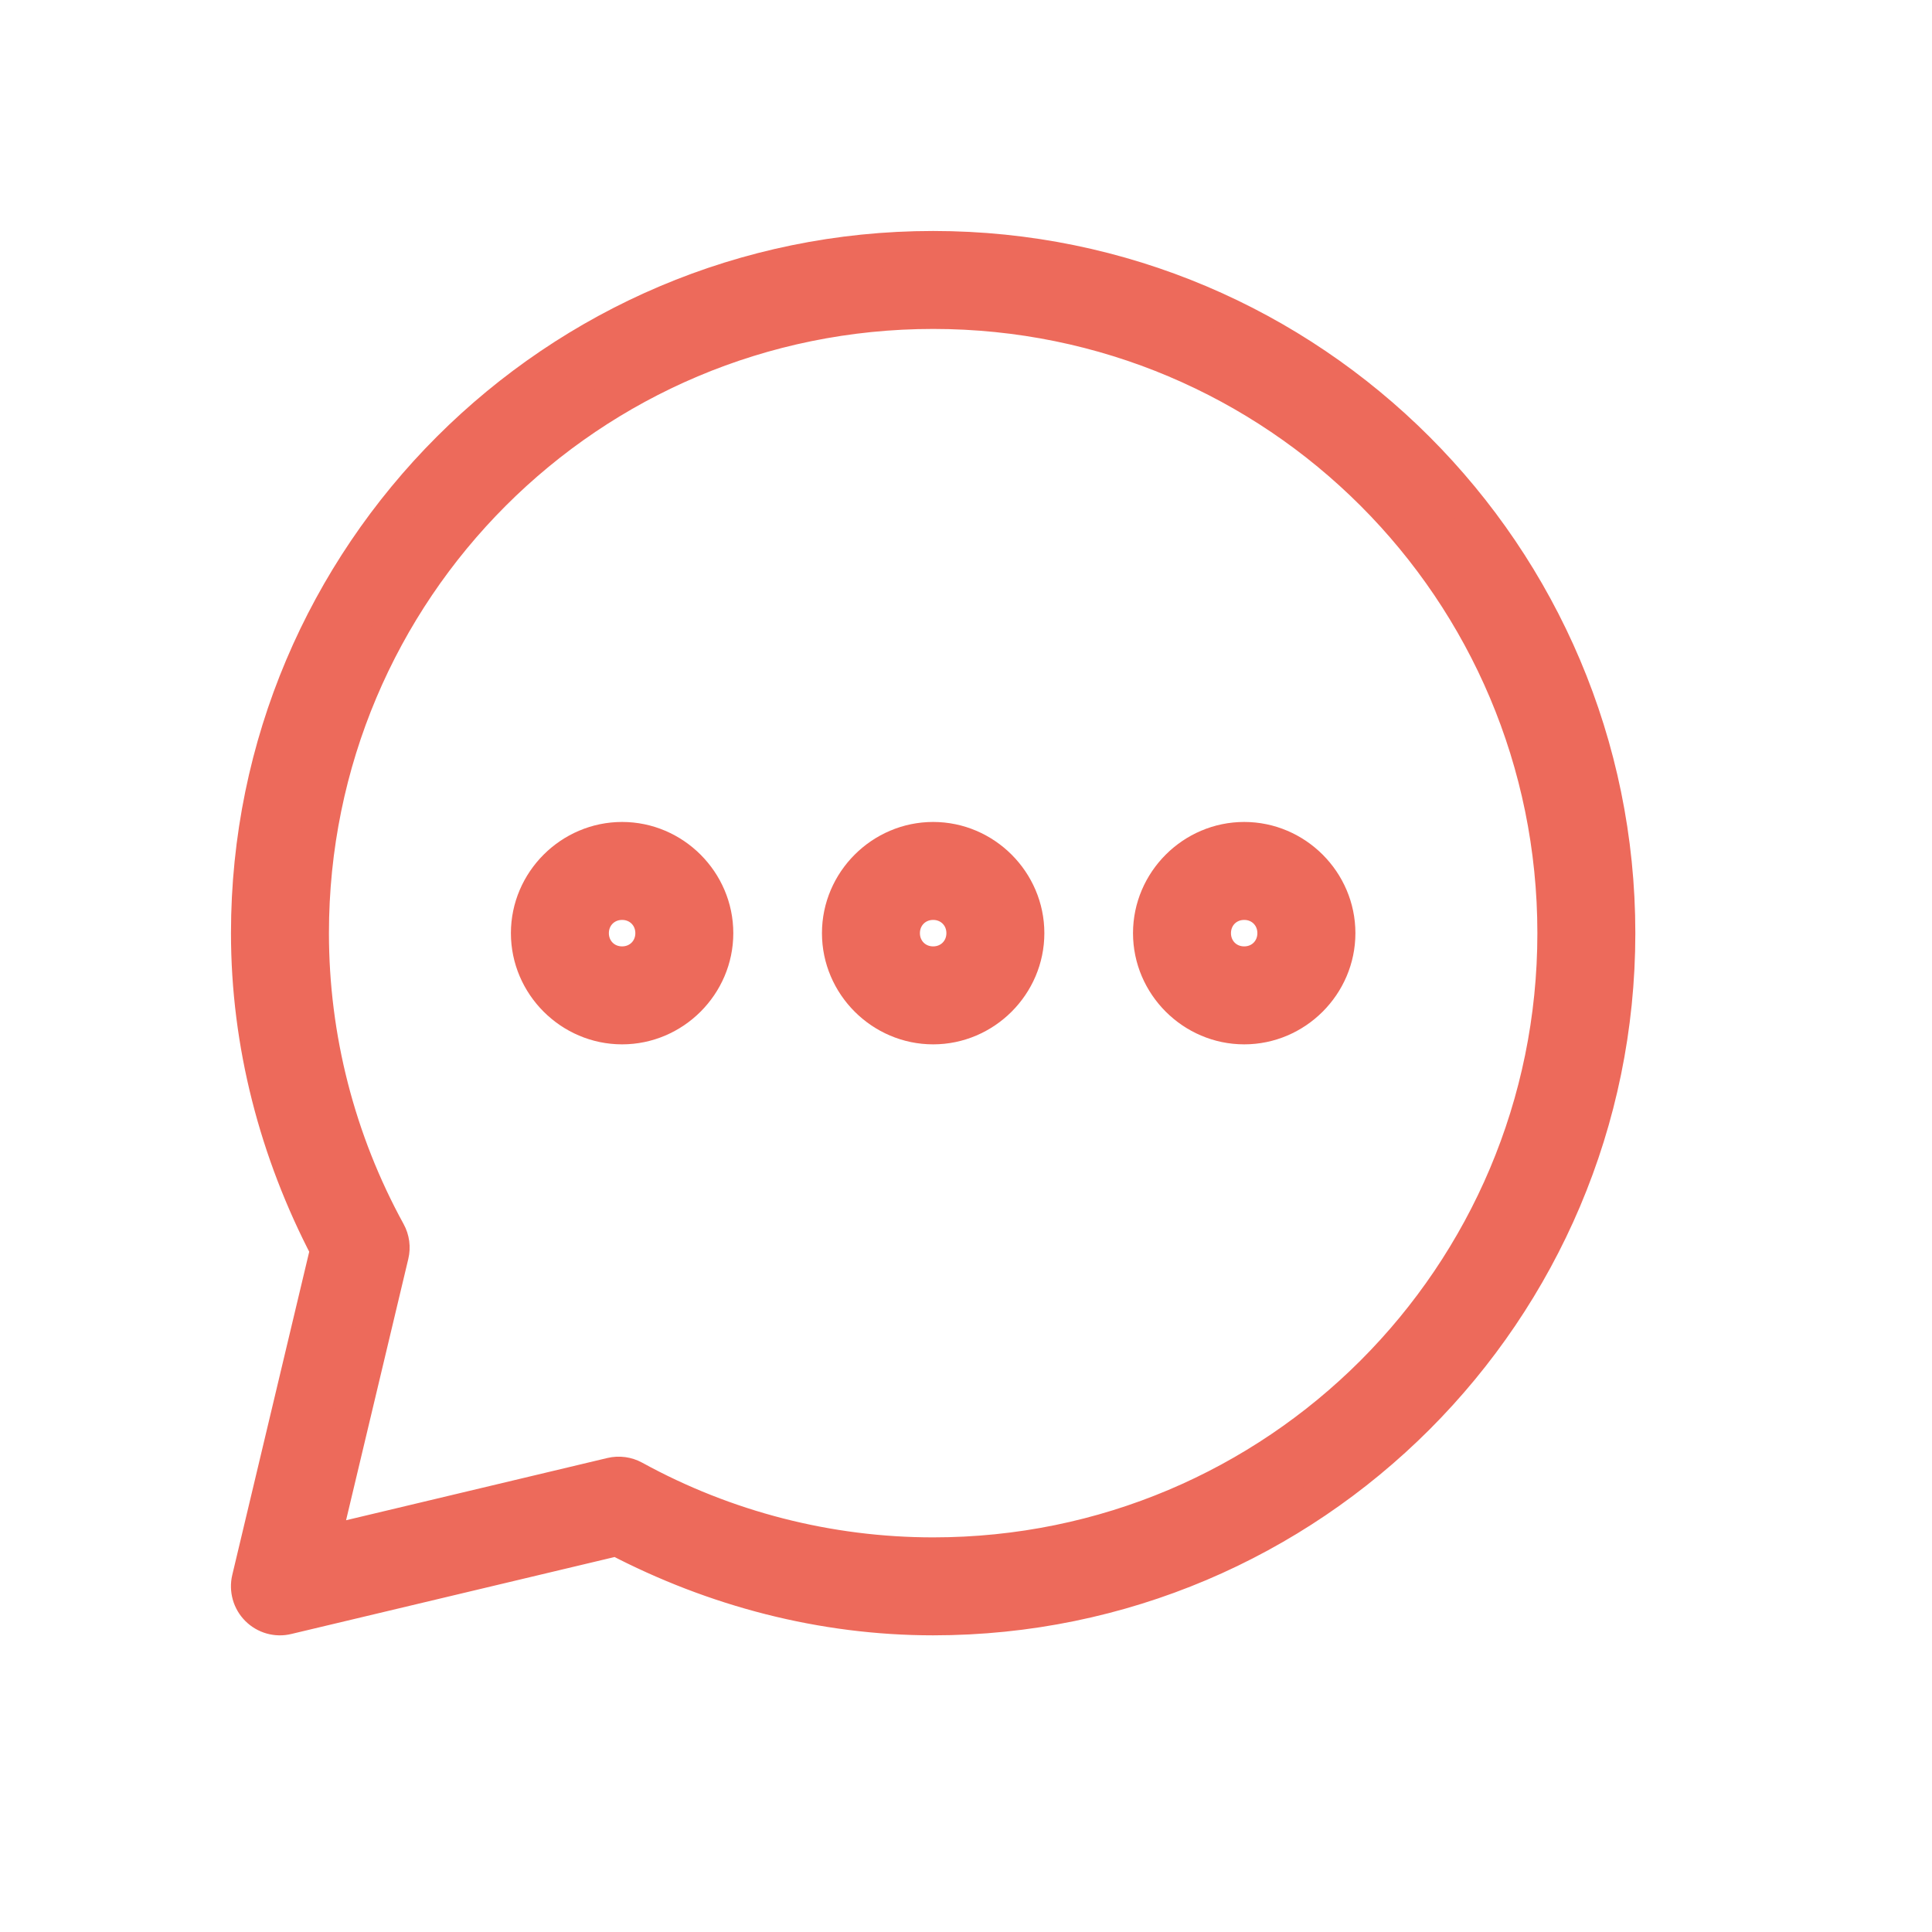
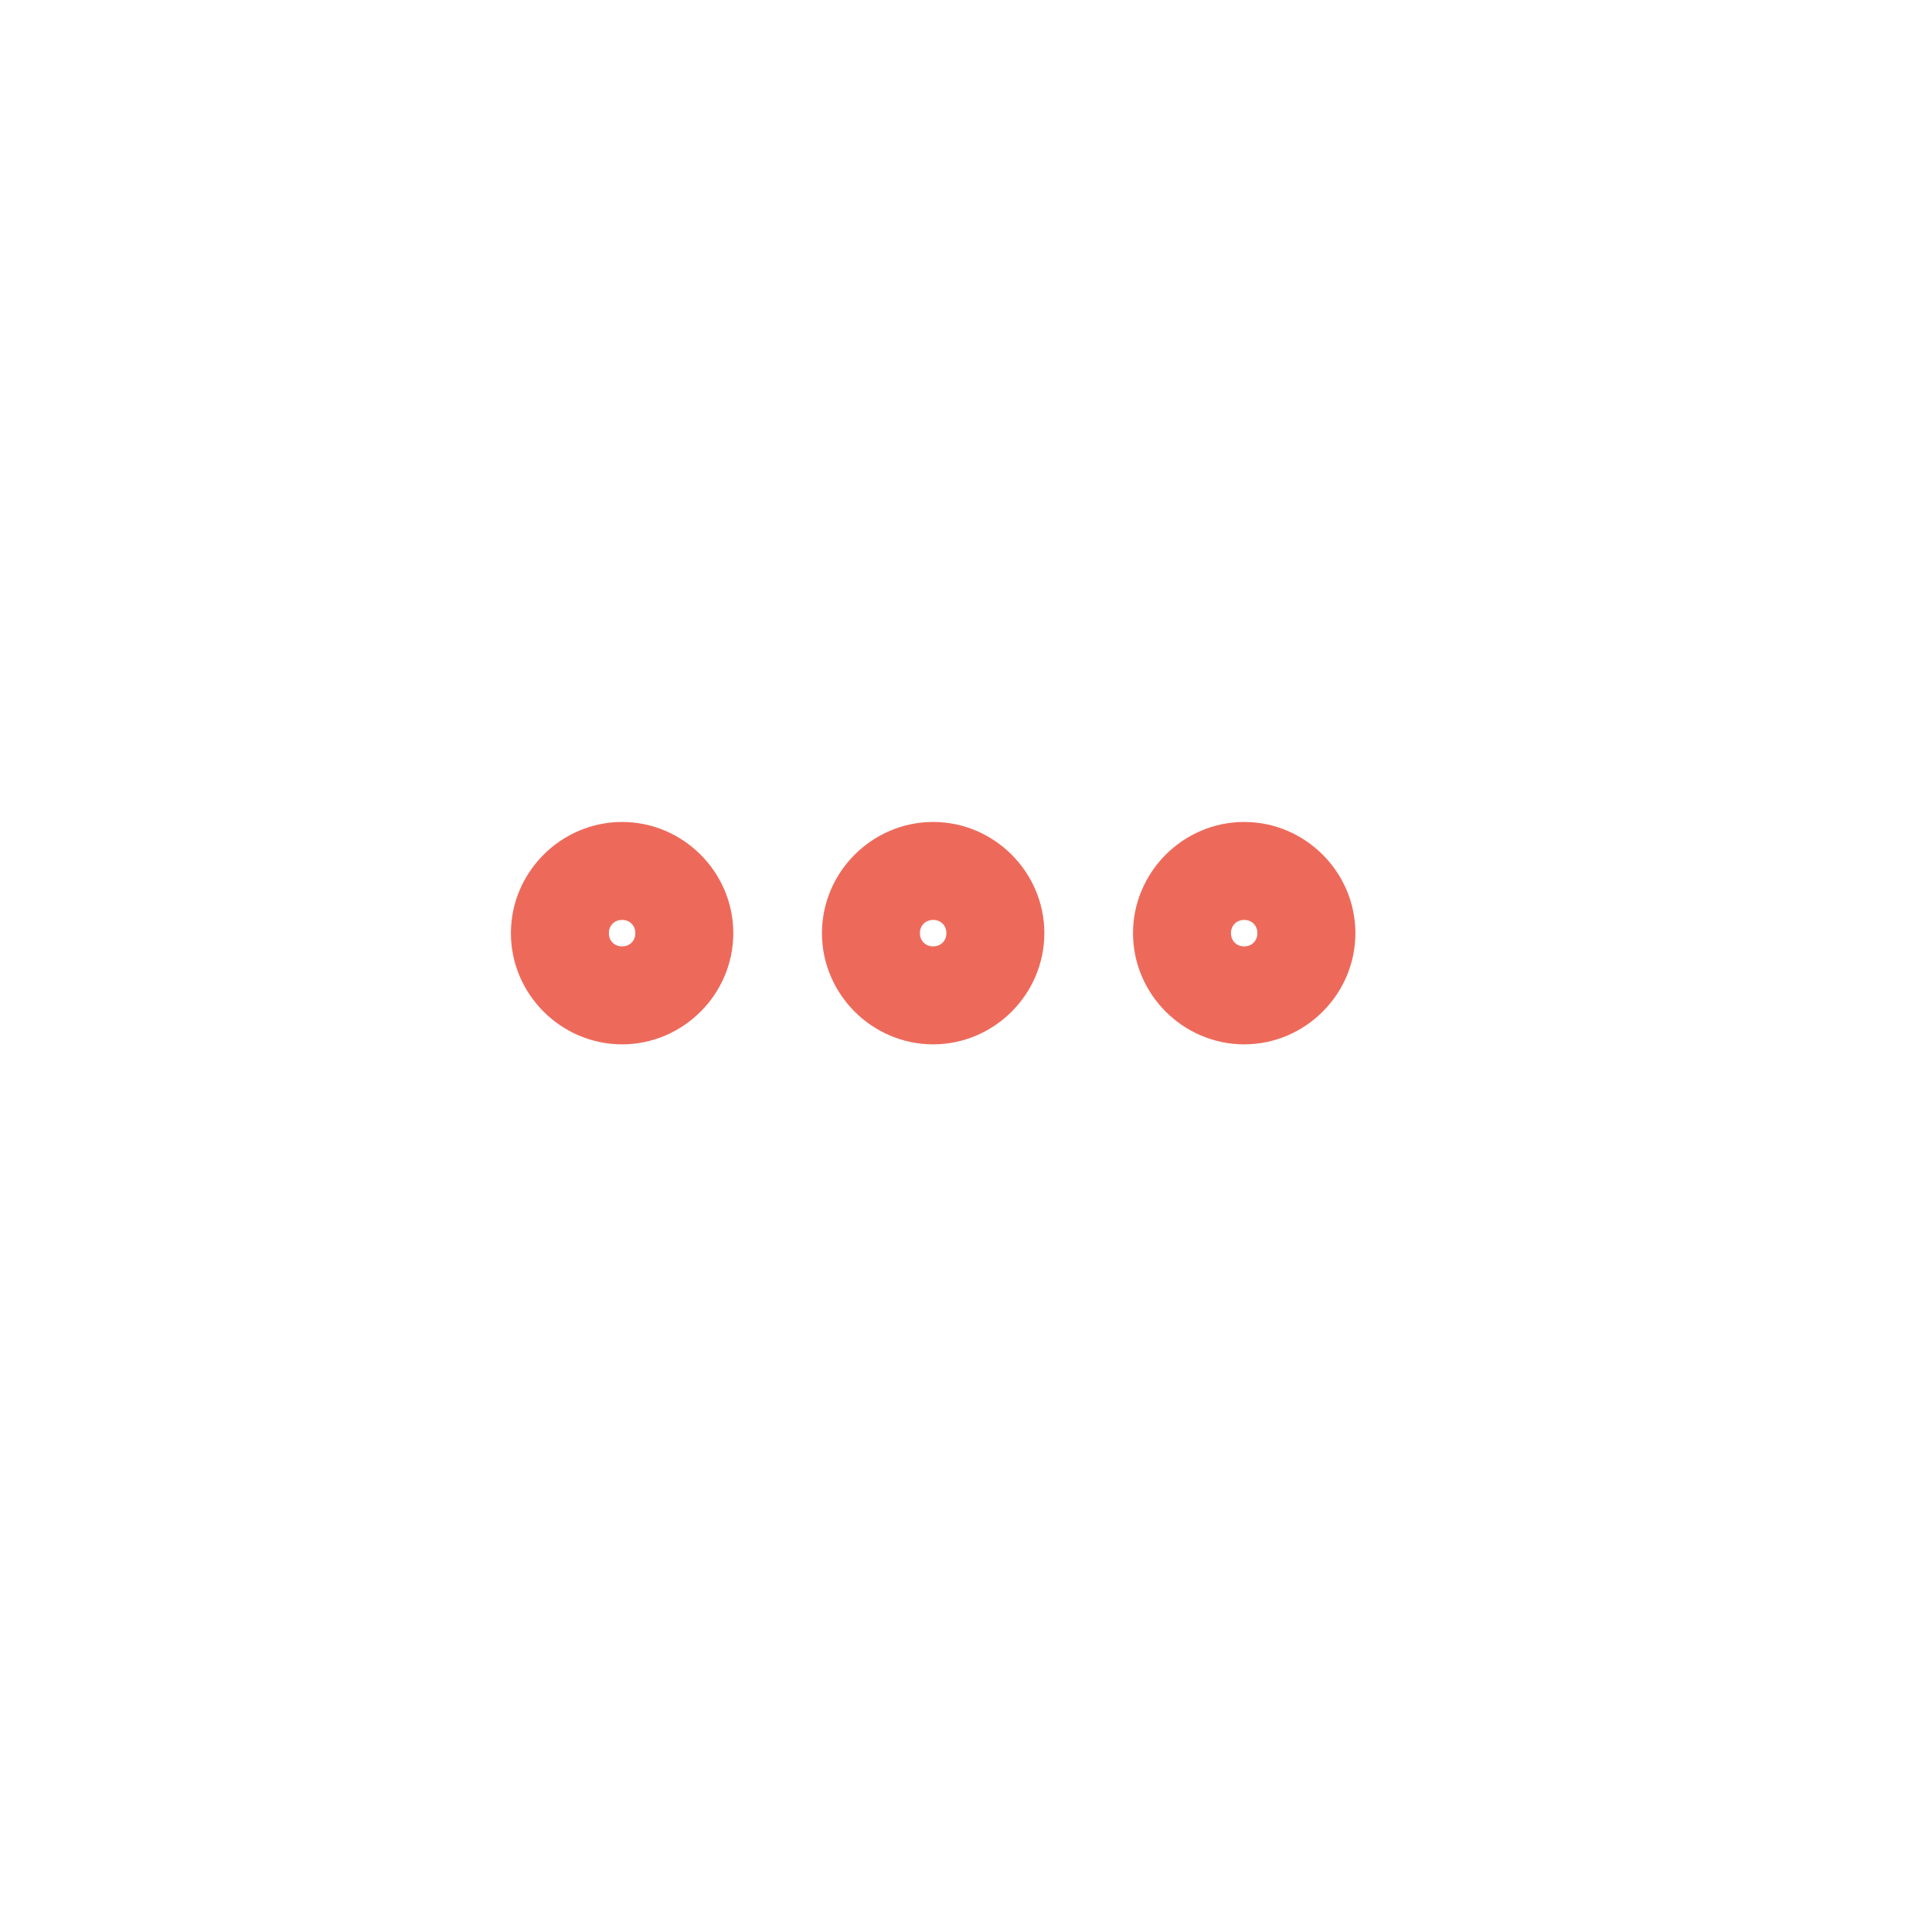
<svg xmlns="http://www.w3.org/2000/svg" width="27" height="27" viewBox="0 0 27 27" fill="none">
-   <path d="M13.041 3.478C7.764 3.478 3.478 7.764 3.478 13.041C3.478 14.584 3.872 16.095 4.586 17.461L3.489 22.069C3.472 22.141 3.474 22.216 3.494 22.288C3.514 22.359 3.552 22.424 3.605 22.477C3.657 22.529 3.723 22.568 3.794 22.588C3.866 22.608 3.941 22.61 4.013 22.592L8.621 21.495C9.987 22.209 11.498 22.604 13.041 22.604C18.317 22.604 22.604 18.317 22.604 13.041C22.604 7.765 18.317 3.478 13.041 3.478L13.041 3.478ZM13.041 4.347C17.848 4.347 21.735 8.234 21.735 13.041C21.735 17.847 17.847 21.735 13.041 21.735C11.578 21.735 10.138 21.365 8.856 20.661C8.761 20.609 8.651 20.594 8.546 20.619L4.499 21.583L5.463 17.535C5.488 17.431 5.473 17.32 5.421 17.226C4.717 15.943 4.347 14.504 4.347 13.041C4.347 8.234 8.234 4.347 13.041 4.347L13.041 4.347Z" fill="#ED6A5B" stroke="#ED6A5B" stroke-width="0.5" />
  <path d="M8.694 11.737C7.979 11.737 7.39 12.326 7.39 13.041C7.39 13.756 7.979 14.345 8.694 14.345C9.409 14.345 9.998 13.756 9.998 13.041C9.998 12.326 9.409 11.737 8.694 11.737ZM8.694 12.606C8.939 12.606 9.129 12.796 9.129 13.041C9.129 13.286 8.939 13.476 8.694 13.476C8.449 13.476 8.259 13.286 8.259 13.041C8.259 12.796 8.449 12.606 8.694 12.606ZM13.041 11.737C12.326 11.737 11.737 12.326 11.737 13.041C11.737 13.756 12.326 14.345 13.041 14.345C13.756 14.345 14.345 13.756 14.345 13.041C14.345 12.326 13.756 11.737 13.041 11.737ZM13.041 12.606C13.286 12.606 13.476 12.796 13.476 13.041C13.476 13.286 13.286 13.476 13.041 13.476C12.796 13.476 12.606 13.286 12.606 13.041C12.606 12.796 12.796 12.606 13.041 12.606ZM17.388 11.737C16.673 11.737 16.084 12.326 16.084 13.041C16.084 13.756 16.673 14.345 17.388 14.345C18.103 14.345 18.692 13.756 18.692 13.041C18.692 12.326 18.103 11.737 17.388 11.737ZM17.388 12.606C17.633 12.606 17.822 12.796 17.822 13.041C17.822 13.286 17.633 13.476 17.388 13.476C17.142 13.476 16.953 13.286 16.953 13.041C16.953 12.796 17.142 12.606 17.388 12.606Z" fill="#ED6A5B" stroke="#ED6A5B" stroke-width="0.5" />
</svg>